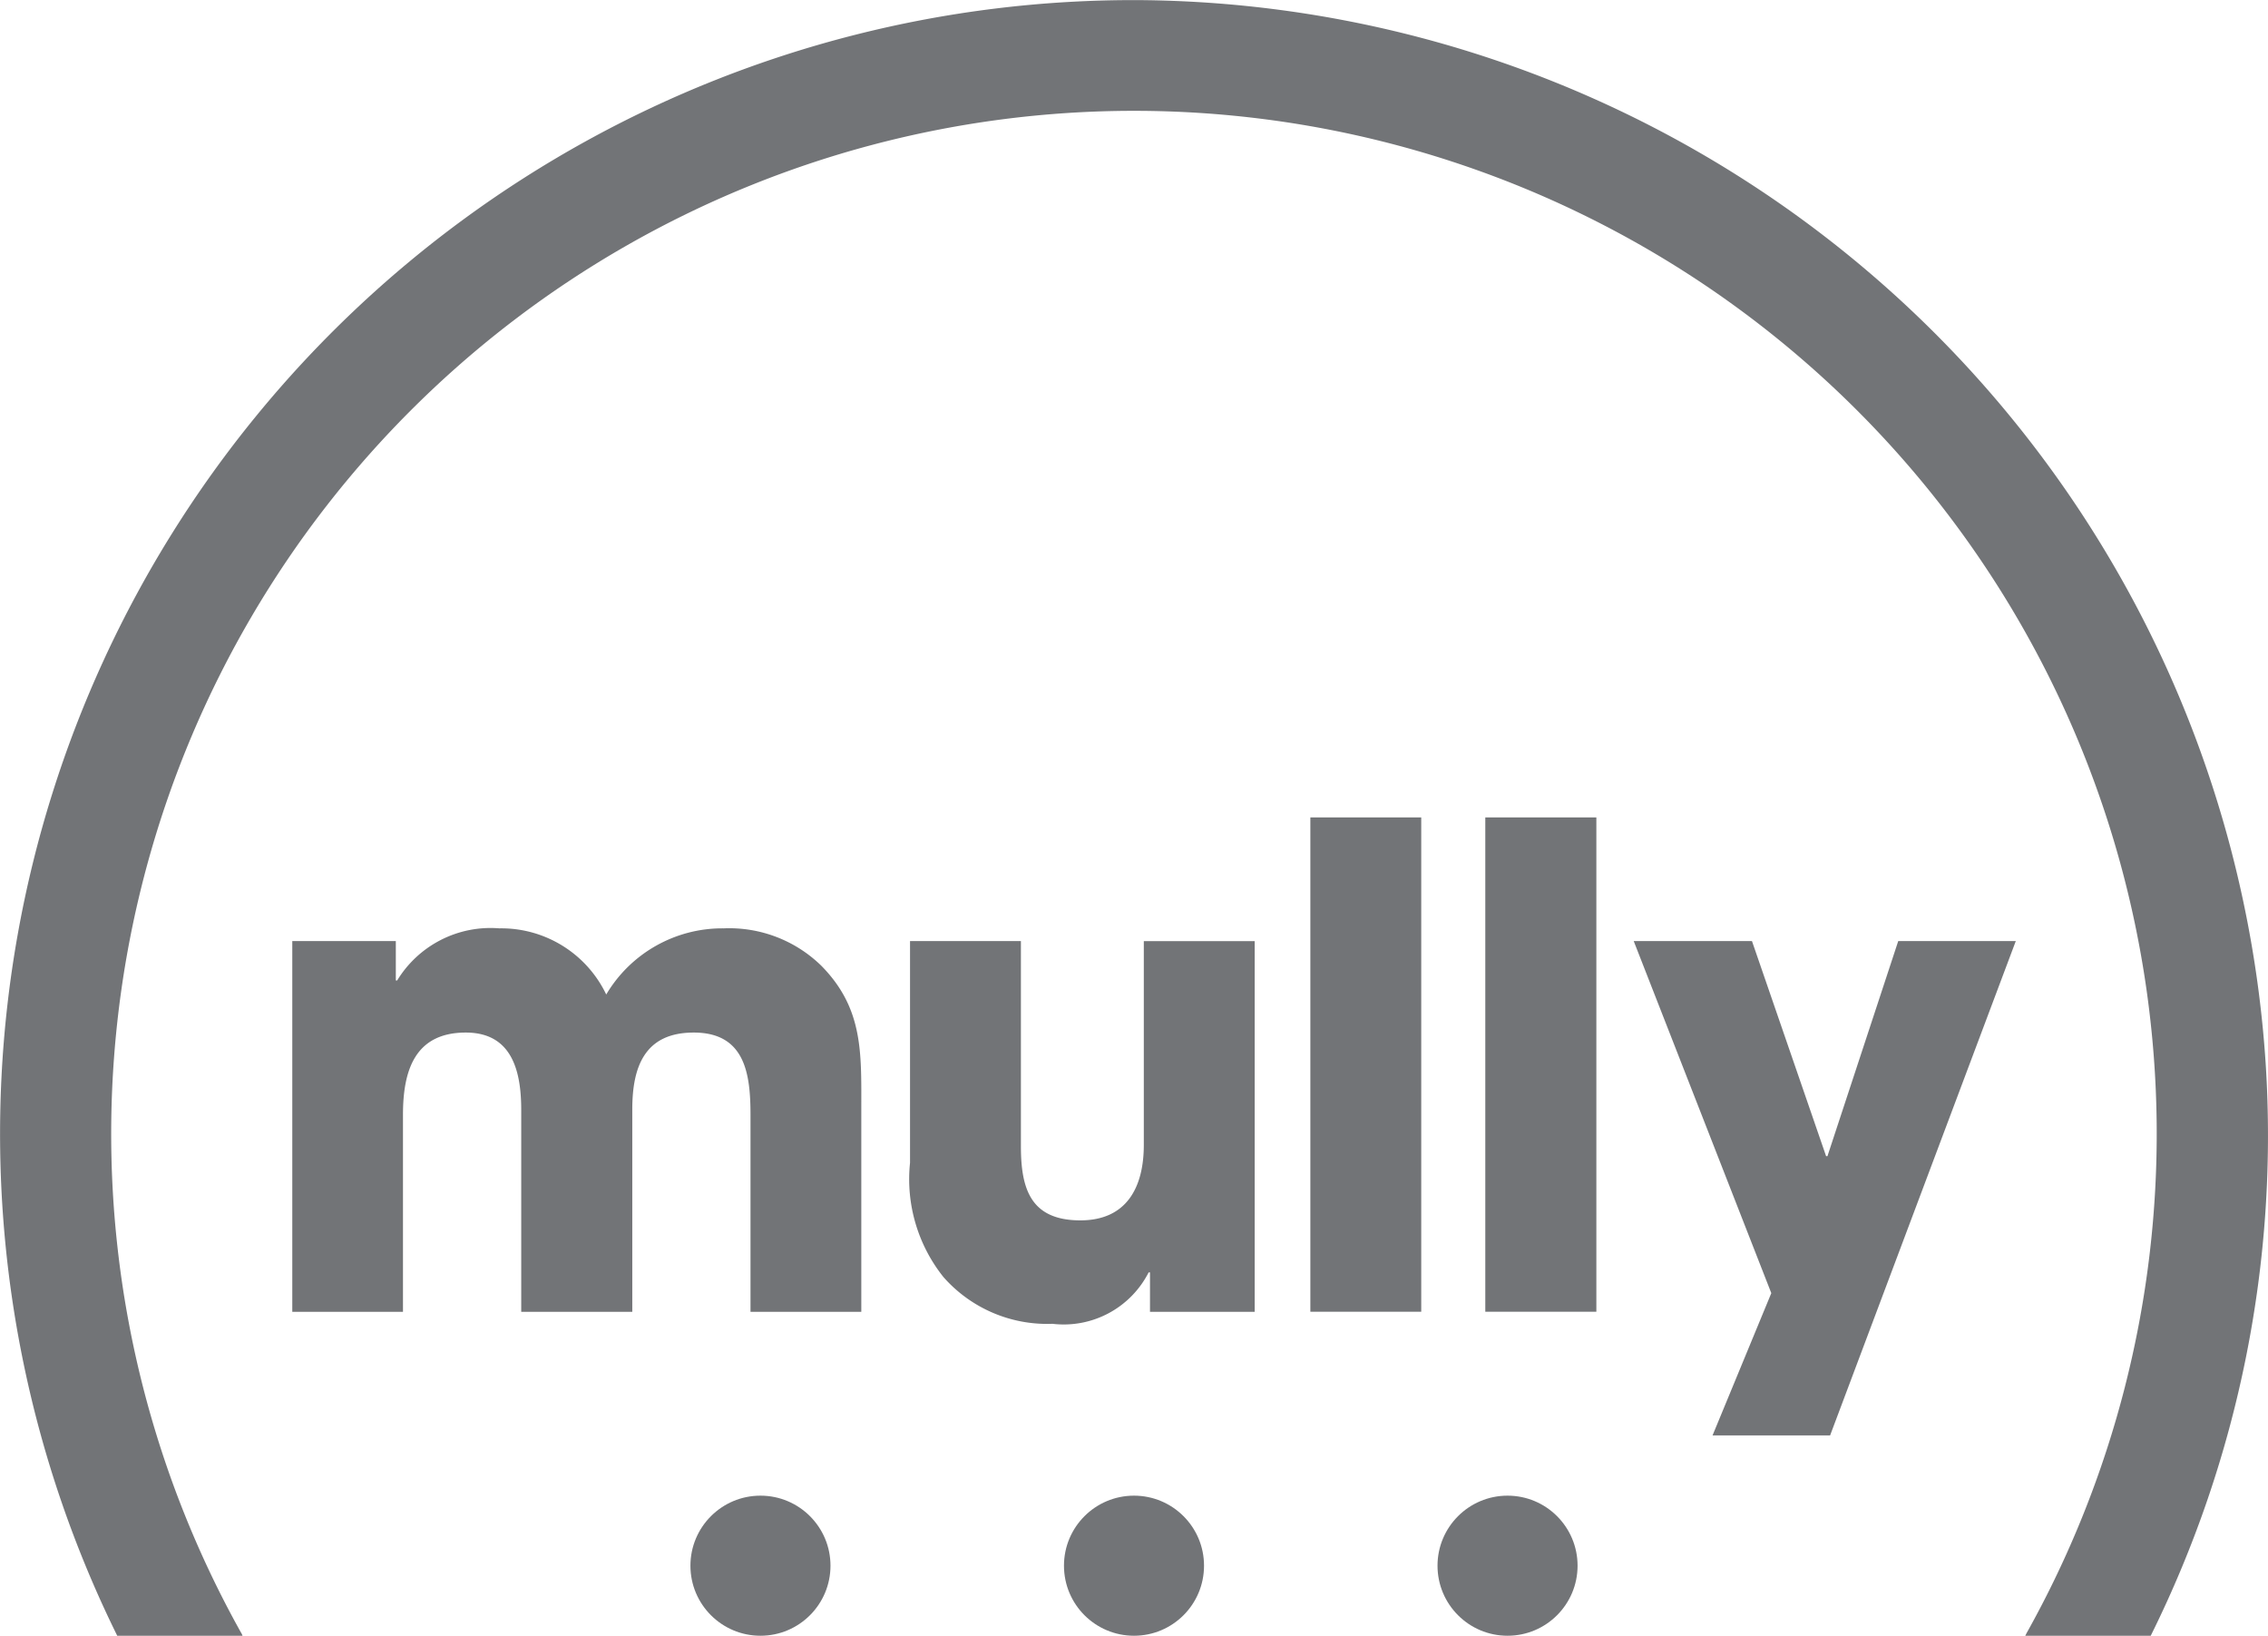
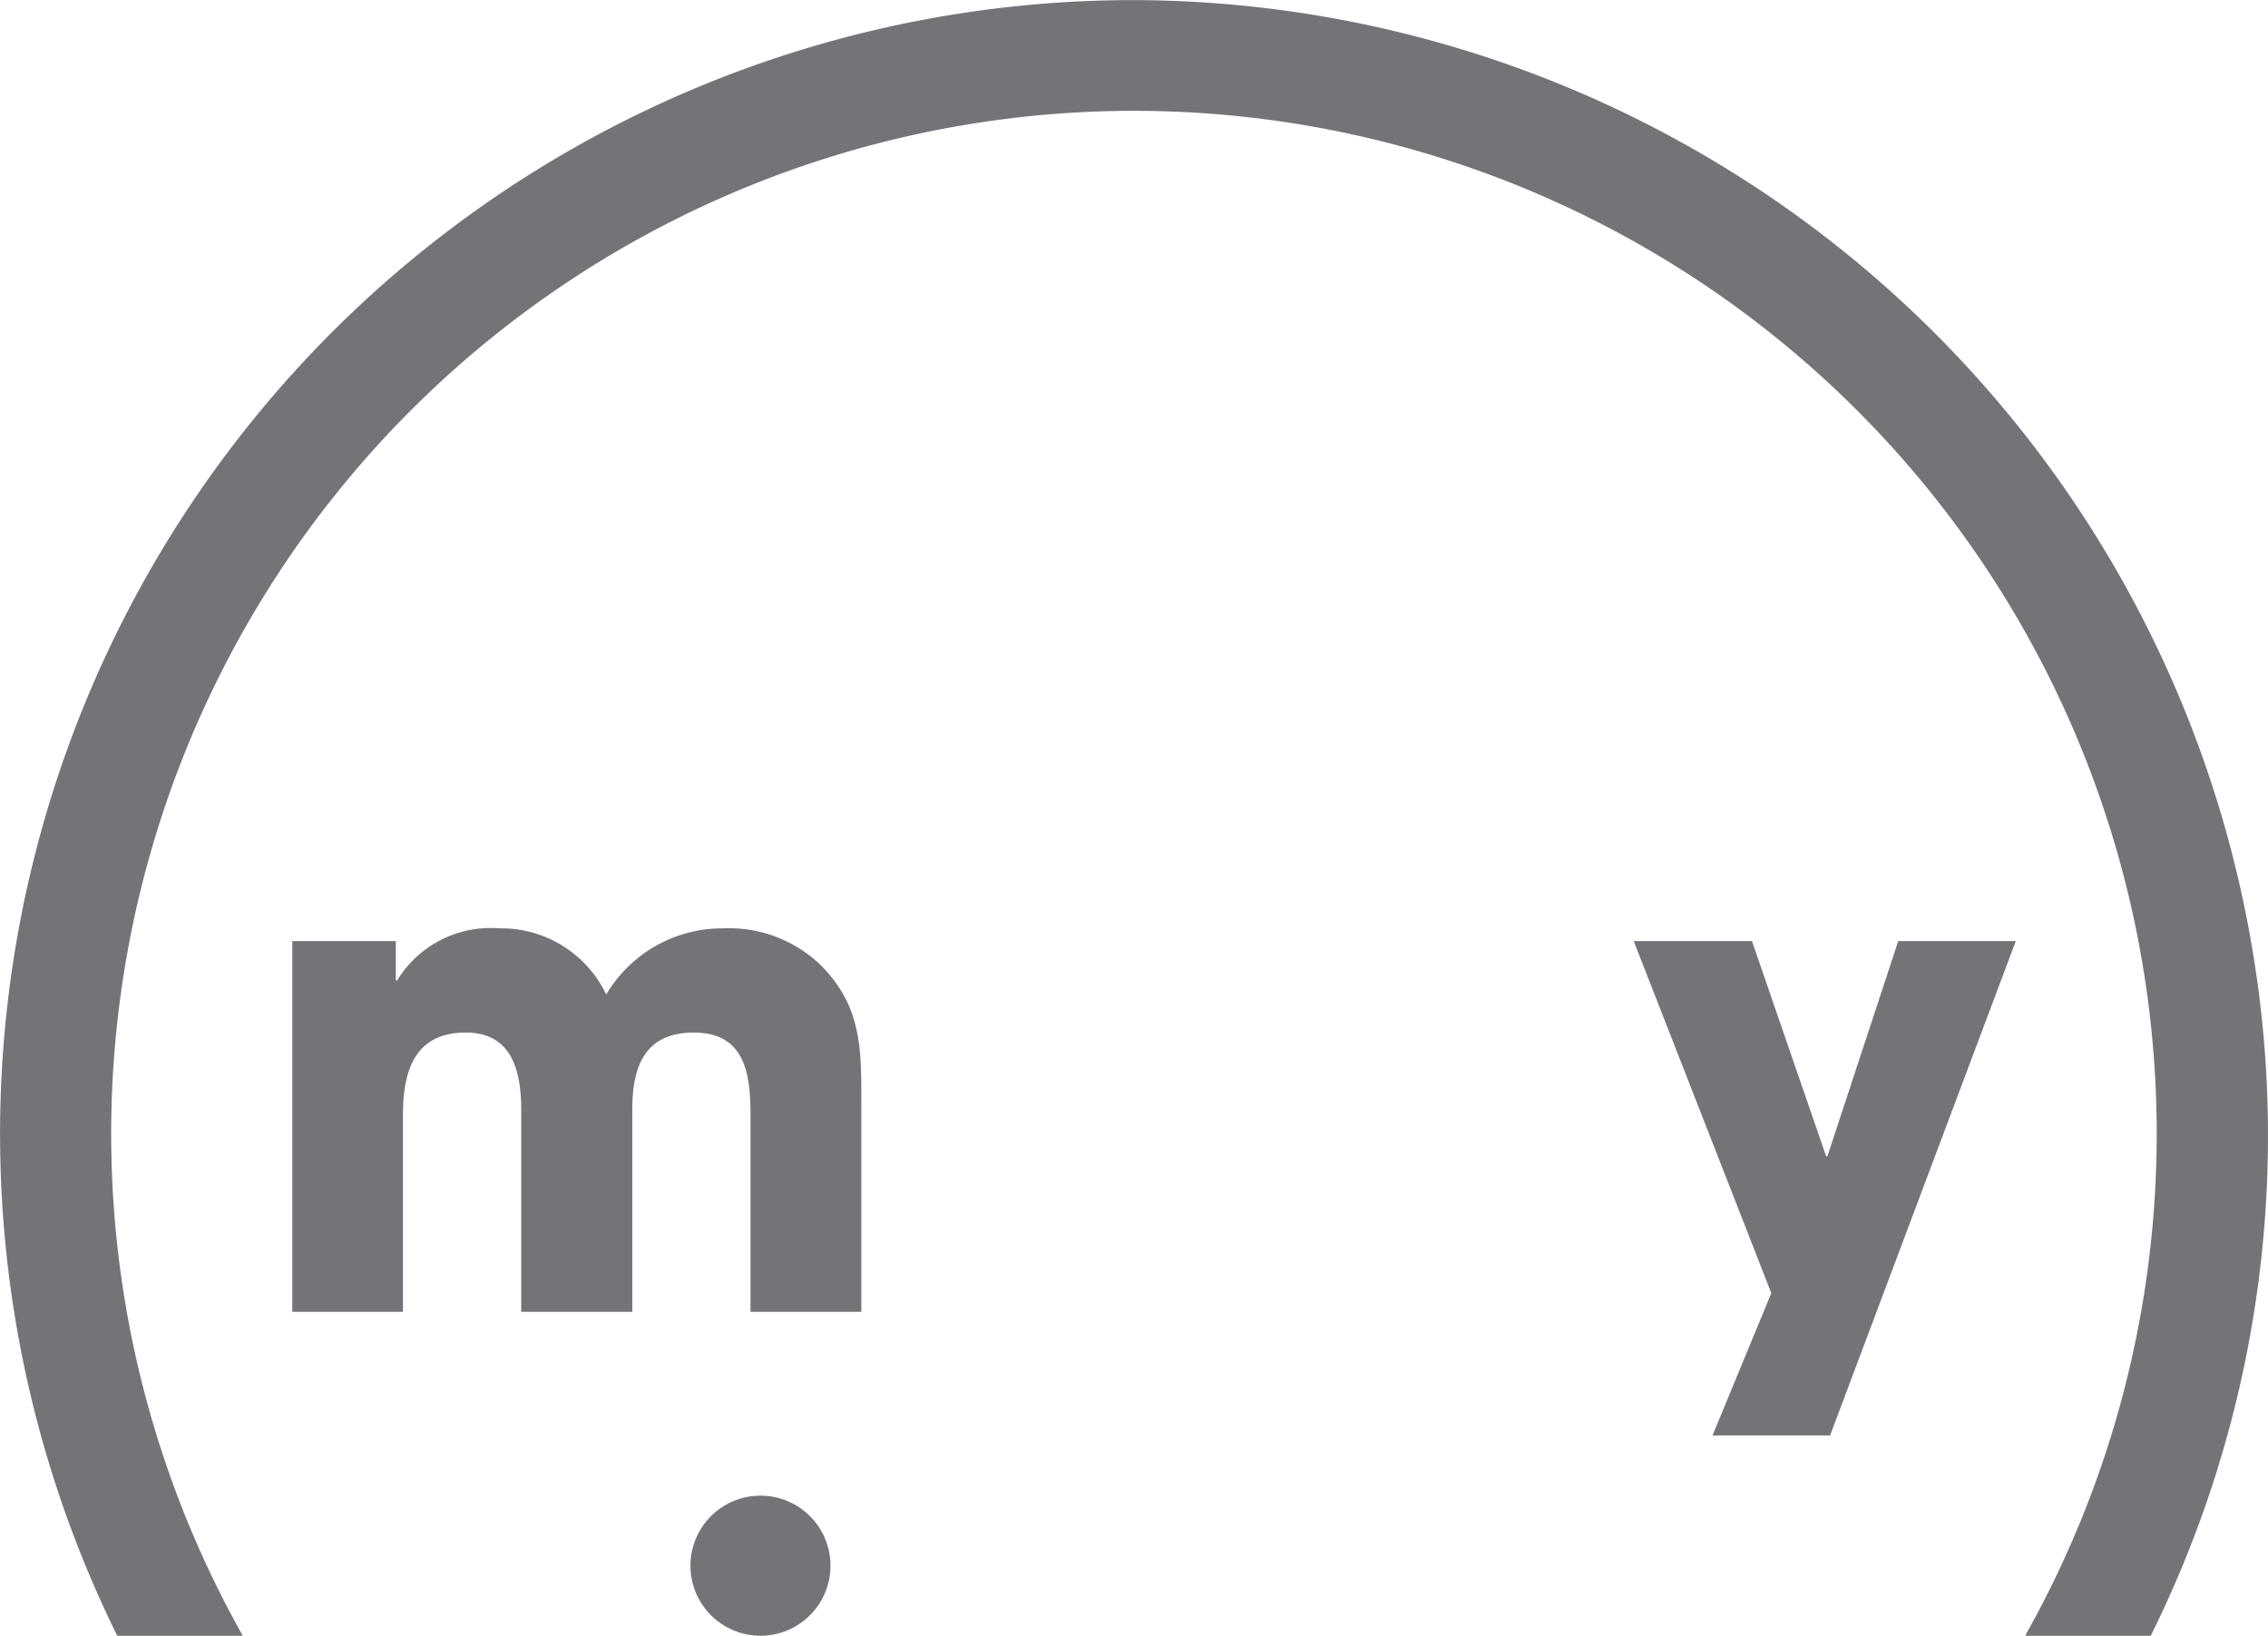
<svg xmlns="http://www.w3.org/2000/svg" width="62.41" height="45.004" viewBox="0 0 62.41 45.004">
  <g id="mullybox-01" transform="translate(-14.463 -11.131)">
    <g id="Group_651" data-name="Group 651" transform="translate(14.463 11.131)">
      <g id="Group_650" data-name="Group 650" transform="translate(8.043 22.49)">
        <path id="Path_395" data-name="Path 395" d="M123.709,334.508v-5.422c0-1.121-.147-2.261-1.562-2.261-1.36,0-1.691.956-1.691,2.114v5.569H117.4v-5.551c0-1.048-.239-2.132-1.526-2.132-1.415,0-1.728,1.066-1.728,2.261v5.422H111.1v-10.2h2.849v1.084h.037a3.009,3.009,0,0,1,2.812-1.434,3.2,3.2,0,0,1,2.941,1.82,3.715,3.715,0,0,1,3.235-1.82,3.626,3.626,0,0,1,2.684,1.029c1.158,1.176,1.1,2.39,1.1,3.952v5.569Z" transform="translate(-111.1 -320.907)" fill="#727477" />
-         <path id="Path_396" data-name="Path 396" d="M325.7,338.356v-1.085h-.037a2.622,2.622,0,0,1-2.647,1.415,3.8,3.8,0,0,1-3-1.287,4.314,4.314,0,0,1-.919-3.143v-6.1h3.051V333.8c0,1.158.257,2.04,1.636,2.04,1.268,0,1.746-.9,1.746-2.077v-5.606h3.051v10.2H325.7Z" transform="translate(-302.098 -324.755)" fill="#727477" />
-         <path id="Path_397" data-name="Path 397" d="M452.91,300.9V287.3h3.051v13.6Z" transform="translate(-424.895 -287.301)" fill="#727477" />
-         <path id="Path_398" data-name="Path 398" d="M511.644,300.9V287.3H514.7v13.6Z" transform="translate(-478.815 -287.301)" fill="#727477" />
        <path id="Path_399" data-name="Path 399" d="M568.273,341.757h-3.235l1.617-3.915-3.786-9.686h3.254l2.04,5.918h.037l1.948-5.918h3.235Z" transform="translate(-525.956 -324.755)" fill="#727477" />
      </g>
      <path id="Path_400" data-name="Path 400" d="M73.646,56.134H70.194l.036-.072a28.144,28.144,0,1,0-49.13-.006.309.309,0,0,1,.036.078H17.689a31.19,31.19,0,0,1,28.1-45,31.3,31.3,0,0,1,31.02,29.261A30.937,30.937,0,0,1,73.646,56.134Z" transform="translate(-14.463 -11.131)" fill="#727477" />
    </g>
    <g id="Group_652" data-name="Group 652" transform="translate(33.462 52.28)">
      <circle id="Ellipse_37" data-name="Ellipse 37" cx="1.927" cy="1.927" r="1.927" transform="translate(0 0)" fill="#727477" />
-       <circle id="Ellipse_38" data-name="Ellipse 38" cx="1.927" cy="1.927" r="1.927" transform="translate(10.279 0)" fill="#727477" />
-       <circle id="Ellipse_39" data-name="Ellipse 39" cx="1.927" cy="1.927" r="1.927" transform="translate(20.558 0)" fill="#727477" />
    </g>
  </g>
</svg>